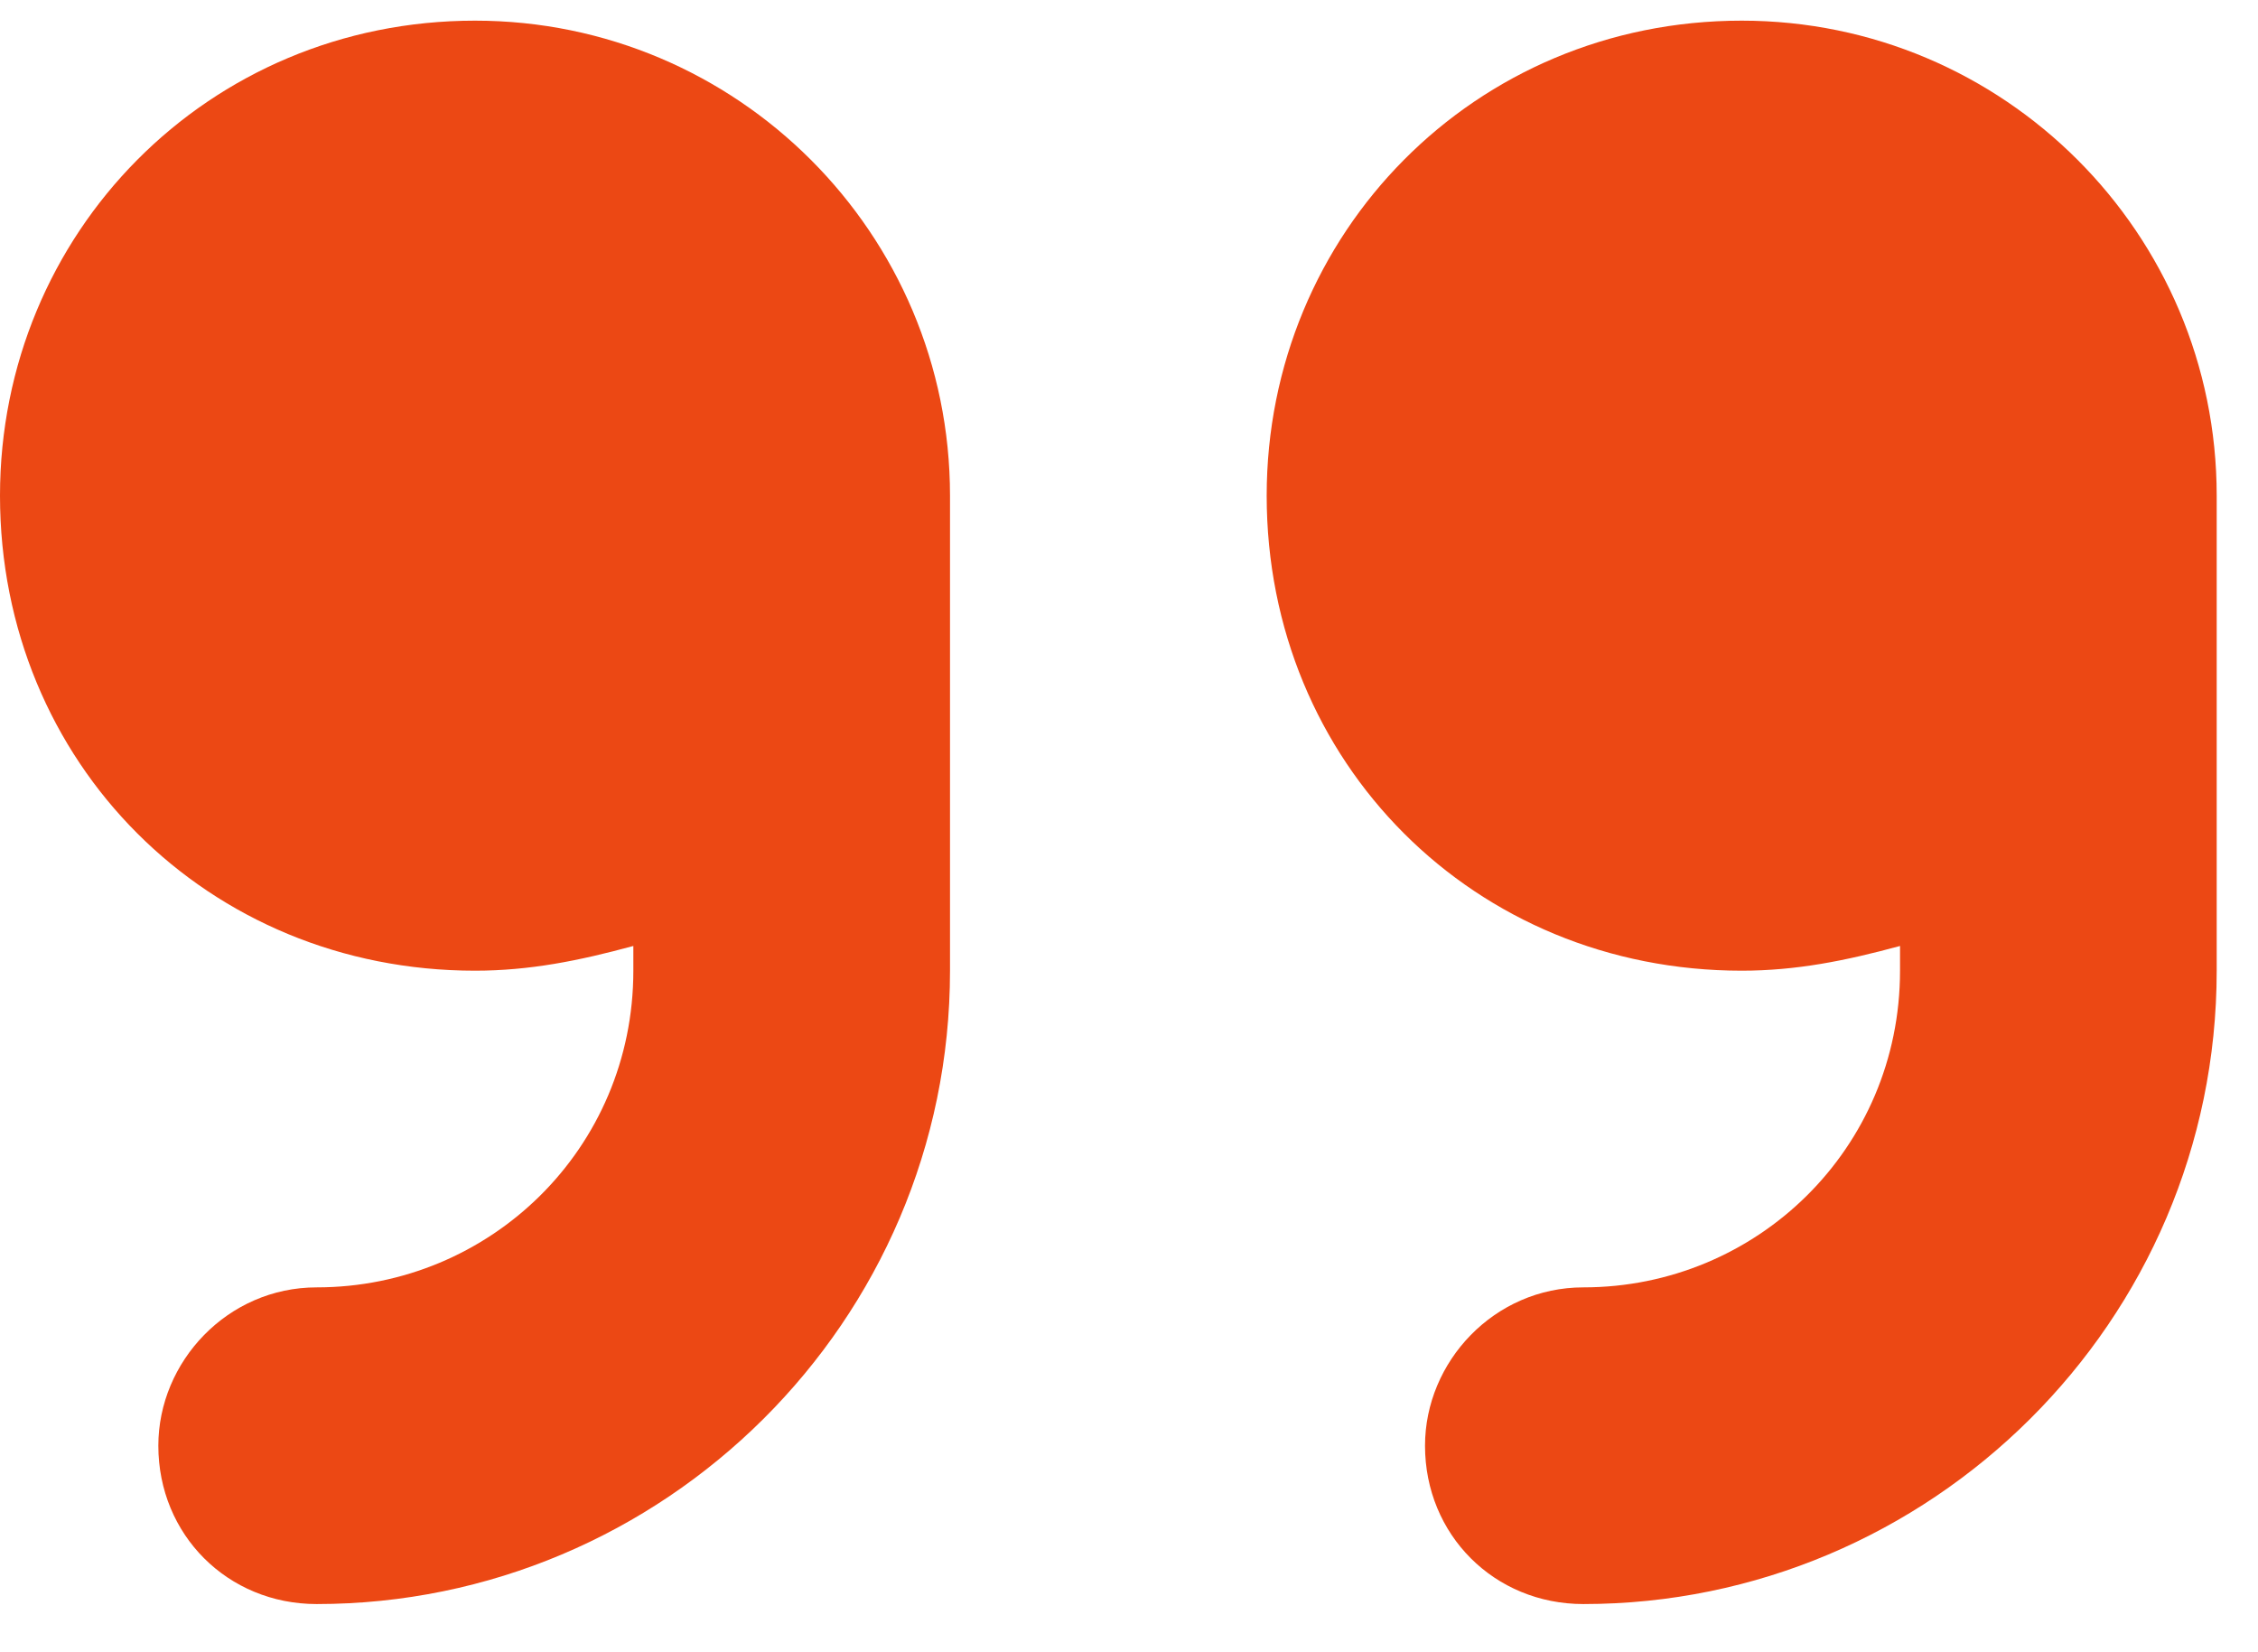
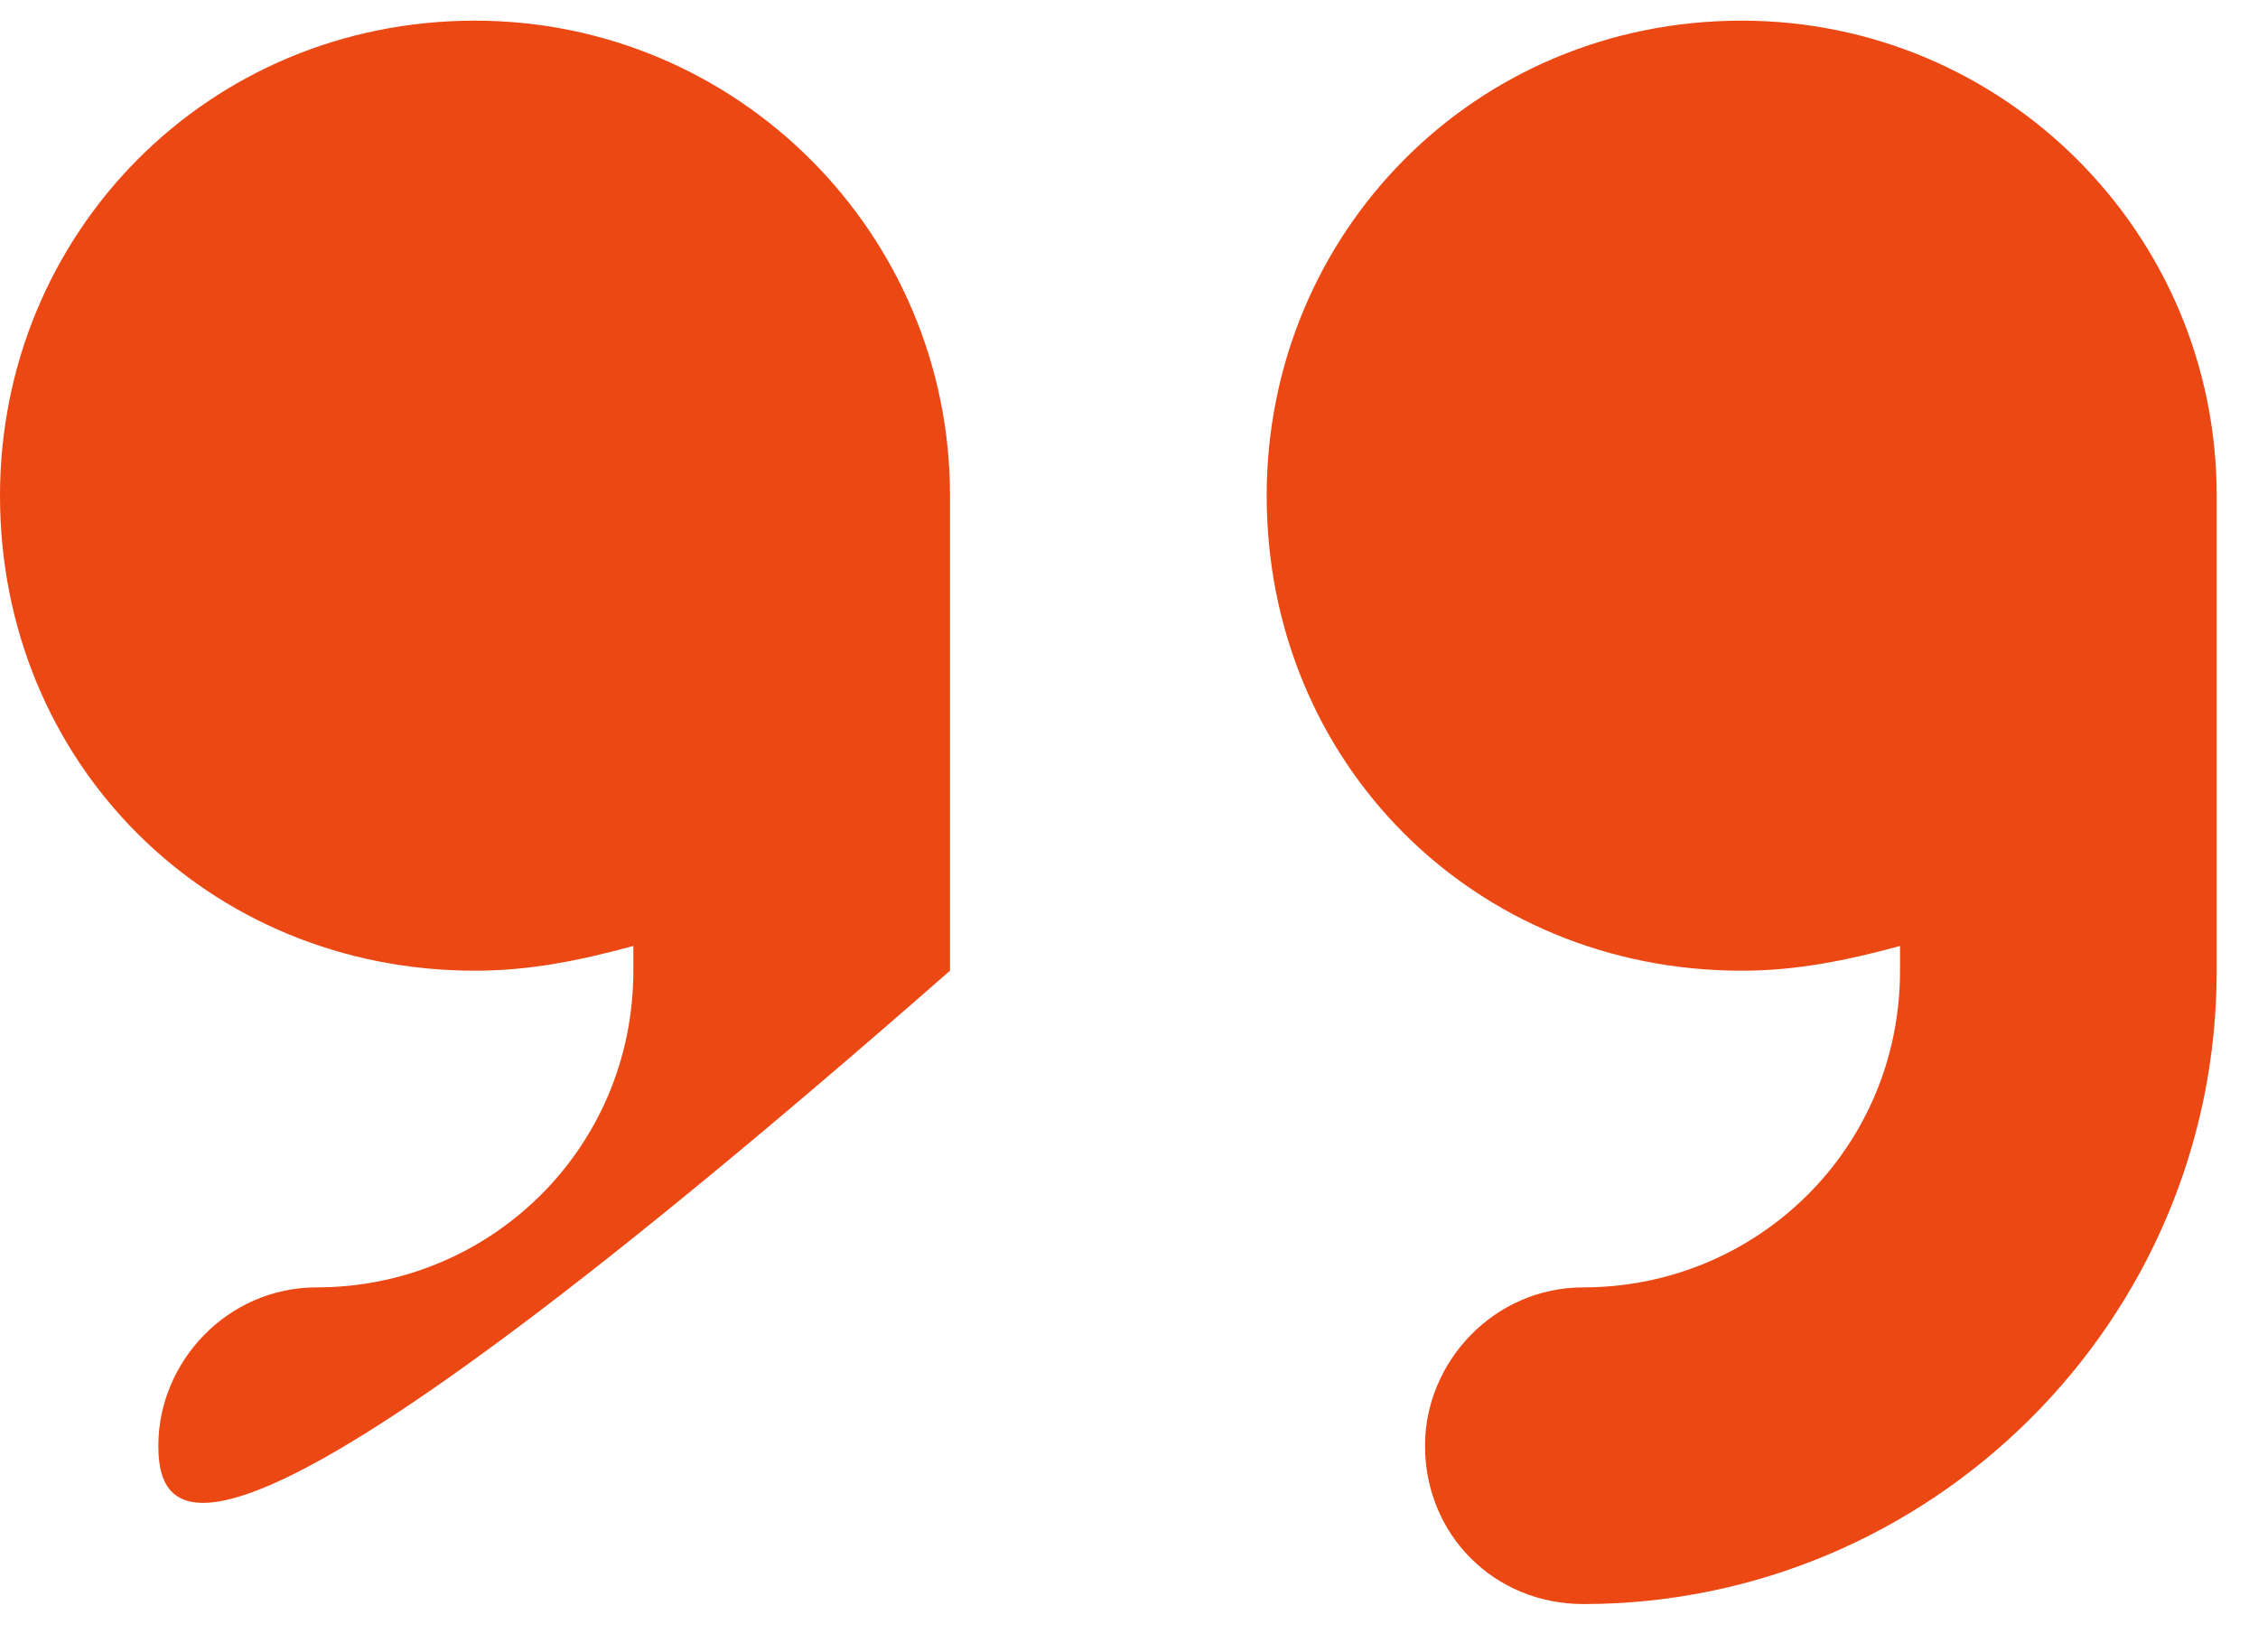
<svg xmlns="http://www.w3.org/2000/svg" width="41" height="30" viewBox="0 0 41 30" fill="none">
-   <path d="M8.625 0.375C13.387 0.375 17.25 4.238 17.25 9V17.625C17.25 24.004 12.039 29.125 5.75 29.125C4.133 29.125 2.875 27.867 2.875 26.25C2.875 24.723 4.133 23.375 5.75 23.375C8.895 23.375 11.5 20.859 11.5 17.625V17.176C10.512 17.445 9.613 17.625 8.625 17.625C3.773 17.625 0 13.852 0 9C0 4.238 3.773 0.375 8.625 0.375ZM40.25 9V17.625C40.25 24.004 35.039 29.125 28.75 29.125C27.133 29.125 25.875 27.867 25.875 26.25C25.875 24.723 27.133 23.375 28.75 23.375C31.895 23.375 34.5 20.859 34.5 17.625V17.176C33.512 17.445 32.613 17.625 31.625 17.625C26.773 17.625 23 13.852 23 9C23 4.238 26.773 0.375 31.625 0.375C36.387 0.375 40.25 4.238 40.25 9Z" fill="#EC4814" />
+   <path d="M8.625 0.375C13.387 0.375 17.25 4.238 17.25 9V17.625C4.133 29.125 2.875 27.867 2.875 26.25C2.875 24.723 4.133 23.375 5.75 23.375C8.895 23.375 11.5 20.859 11.5 17.625V17.176C10.512 17.445 9.613 17.625 8.625 17.625C3.773 17.625 0 13.852 0 9C0 4.238 3.773 0.375 8.625 0.375ZM40.25 9V17.625C40.25 24.004 35.039 29.125 28.75 29.125C27.133 29.125 25.875 27.867 25.875 26.25C25.875 24.723 27.133 23.375 28.75 23.375C31.895 23.375 34.5 20.859 34.5 17.625V17.176C33.512 17.445 32.613 17.625 31.625 17.625C26.773 17.625 23 13.852 23 9C23 4.238 26.773 0.375 31.625 0.375C36.387 0.375 40.25 4.238 40.25 9Z" fill="#EC4814" />
</svg>